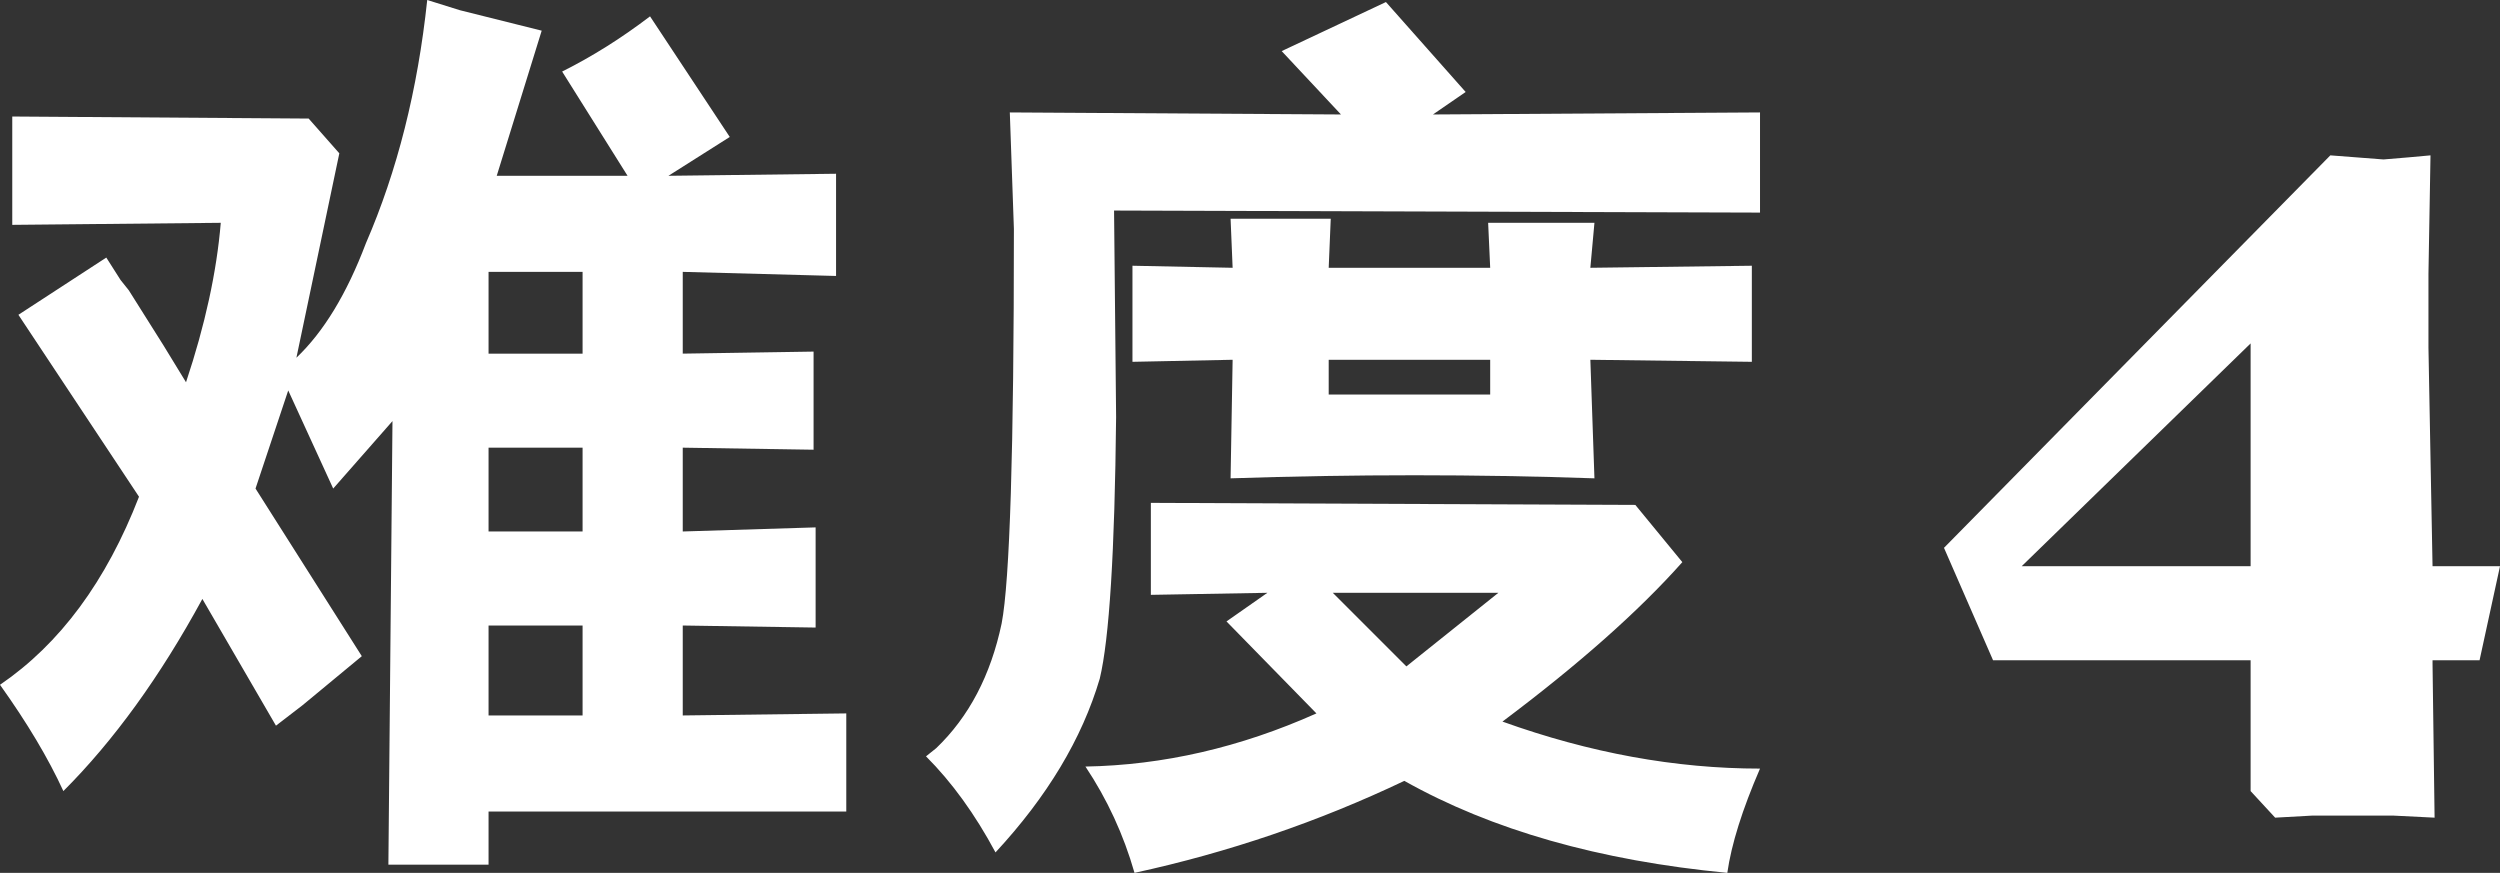
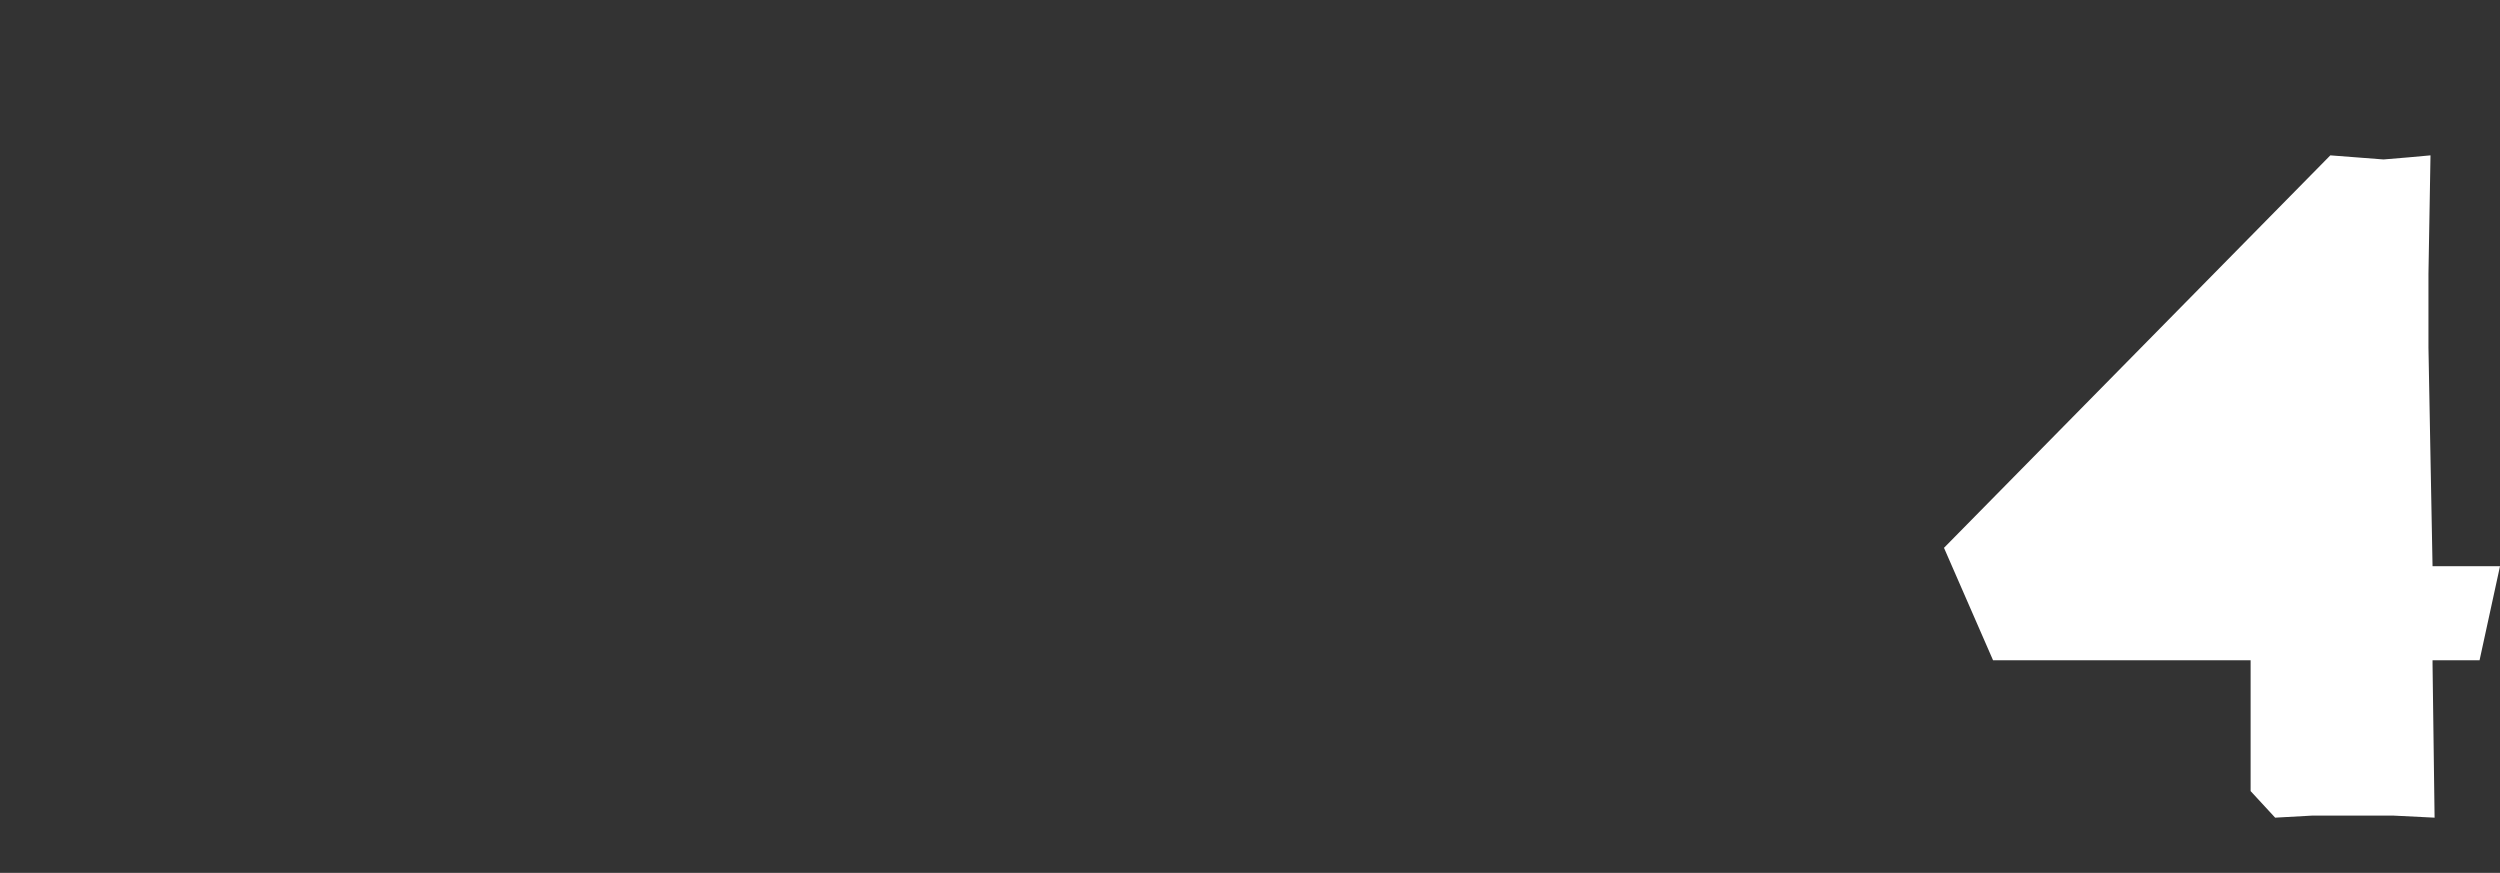
<svg xmlns="http://www.w3.org/2000/svg" height="21.35px" width="61.15px">
  <rect width="100%" height="100%" fill="#333333" stroke="none" />
  <g transform="matrix(1.0, 0.0, 0.0, 1.0, 30.55, 10.65)">
-     <path d="M6.1 3.85 L2.05 3.85 3.85 5.65 6.1 3.85 M-0.55 4.55 L0.45 3.85 -2.4 3.9 -2.4 1.65 9.45 1.7 10.6 3.1 Q9.0 4.9 6.2 7.0 9.4 8.15 12.5 8.15 11.85 9.65 11.7 10.7 7.0 10.25 3.8 8.45 0.65 9.95 -2.8 10.7 -3.2 9.3 -4.0 8.1 -1.15 8.05 1.65 6.8 L-0.55 4.55 M2.0 -5.3 L1.95 -4.1 5.9 -4.1 5.85 -5.2 8.45 -5.2 8.35 -4.1 12.3 -4.15 12.3 -1.8 8.35 -1.85 8.45 1.05 Q4.1 0.9 -0.45 1.05 L-0.4 -1.85 -2.85 -1.8 -2.85 -4.15 -0.4 -4.1 -0.45 -5.3 2.0 -5.3 M5.9 -1.85 L1.95 -1.85 1.95 -1.0 5.9 -1.0 5.9 -1.85 M-6.05 4.6 Q-5.75 3.05 -5.75 -5.05 L-5.85 -7.9 2.25 -7.85 0.8 -9.4 3.35 -10.6 5.3 -8.4 4.5 -7.85 12.5 -7.9 12.5 -5.45 -3.3 -5.5 -3.25 -0.45 Q-3.3 4.5 -3.65 5.95 -4.3 8.15 -6.2 10.2 -6.95 8.8 -7.9 7.85 L-7.65 7.65 Q-6.45 6.5 -6.05 4.6 M-16.3 4.65 L-18.6 4.65 -18.6 6.85 -16.3 6.85 -16.3 4.65 M-18.6 2.35 L-16.3 2.35 -16.3 0.3 -18.6 0.3 -18.6 2.35 M-16.3 -2.0 L-16.3 -4.0 -18.6 -4.0 -18.6 -2.0 -16.3 -2.0 M-16.8 -8.9 Q-15.7 -9.45 -14.65 -10.25 L-12.7 -7.3 -14.2 -6.35 -10.1 -6.4 -10.1 -3.9 -13.85 -4.0 -13.85 -2.0 -10.65 -2.05 -10.65 0.35 -13.85 0.3 -13.85 2.35 -10.6 2.25 -10.6 4.7 -13.85 4.65 -13.85 6.85 -9.85 6.8 -9.85 9.2 -18.6 9.2 -18.6 10.5 -21.05 10.5 -20.95 -0.35 -22.4 1.3 -23.5 -1.1 -24.3 1.3 -21.7 5.4 -23.15 6.6 -23.8 7.1 -25.6 4.0 Q-27.15 6.85 -29.0 8.7 -29.55 7.5 -30.55 6.1 -28.35 4.6 -27.15 1.5 L-30.1 -2.95 -27.95 -4.35 -27.6 -3.8 -27.4 -3.55 -26.55 -2.2 -26.0 -1.3 Q-25.3 -3.4 -25.15 -5.2 L-30.25 -5.15 -30.25 -7.8 -23.0 -7.75 -22.25 -6.9 -23.3 -1.9 Q-22.3 -2.85 -21.6 -4.7 -20.45 -7.35 -20.1 -10.65 L-19.3 -10.4 -17.3 -9.9 -18.4 -6.35 -15.2 -6.35 -16.8 -8.9" fill="#ffffff" fill-rule="evenodd" stroke="none" />
-     <path d="M18.9 3.2 L24.5 3.2 24.5 -2.25 18.9 3.2 M28.9 -6.85 L28.85 -3.95 28.85 -2.15 28.9 0.55 28.95 3.2 30.6 3.2 30.1 5.5 28.95 5.5 28.95 5.6 29.0 9.35 28.0 9.3 26.95 9.3 26.0 9.3 25.1 9.35 24.5 8.7 24.5 5.5 18.2 5.5 17.0 2.75 26.45 -6.85 27.1 -6.8 27.75 -6.75 28.35 -6.8 28.9 -6.85" fill="#ffffff" fill-rule="evenodd" stroke="none" />
+     <path d="M18.9 3.2 M28.9 -6.85 L28.85 -3.95 28.85 -2.15 28.9 0.55 28.95 3.2 30.6 3.2 30.1 5.5 28.95 5.5 28.95 5.6 29.0 9.35 28.0 9.3 26.95 9.3 26.0 9.3 25.1 9.35 24.5 8.7 24.5 5.5 18.2 5.5 17.0 2.75 26.45 -6.85 27.1 -6.8 27.75 -6.75 28.35 -6.8 28.9 -6.85" fill="#ffffff" fill-rule="evenodd" stroke="none" />
  </g>
</svg>